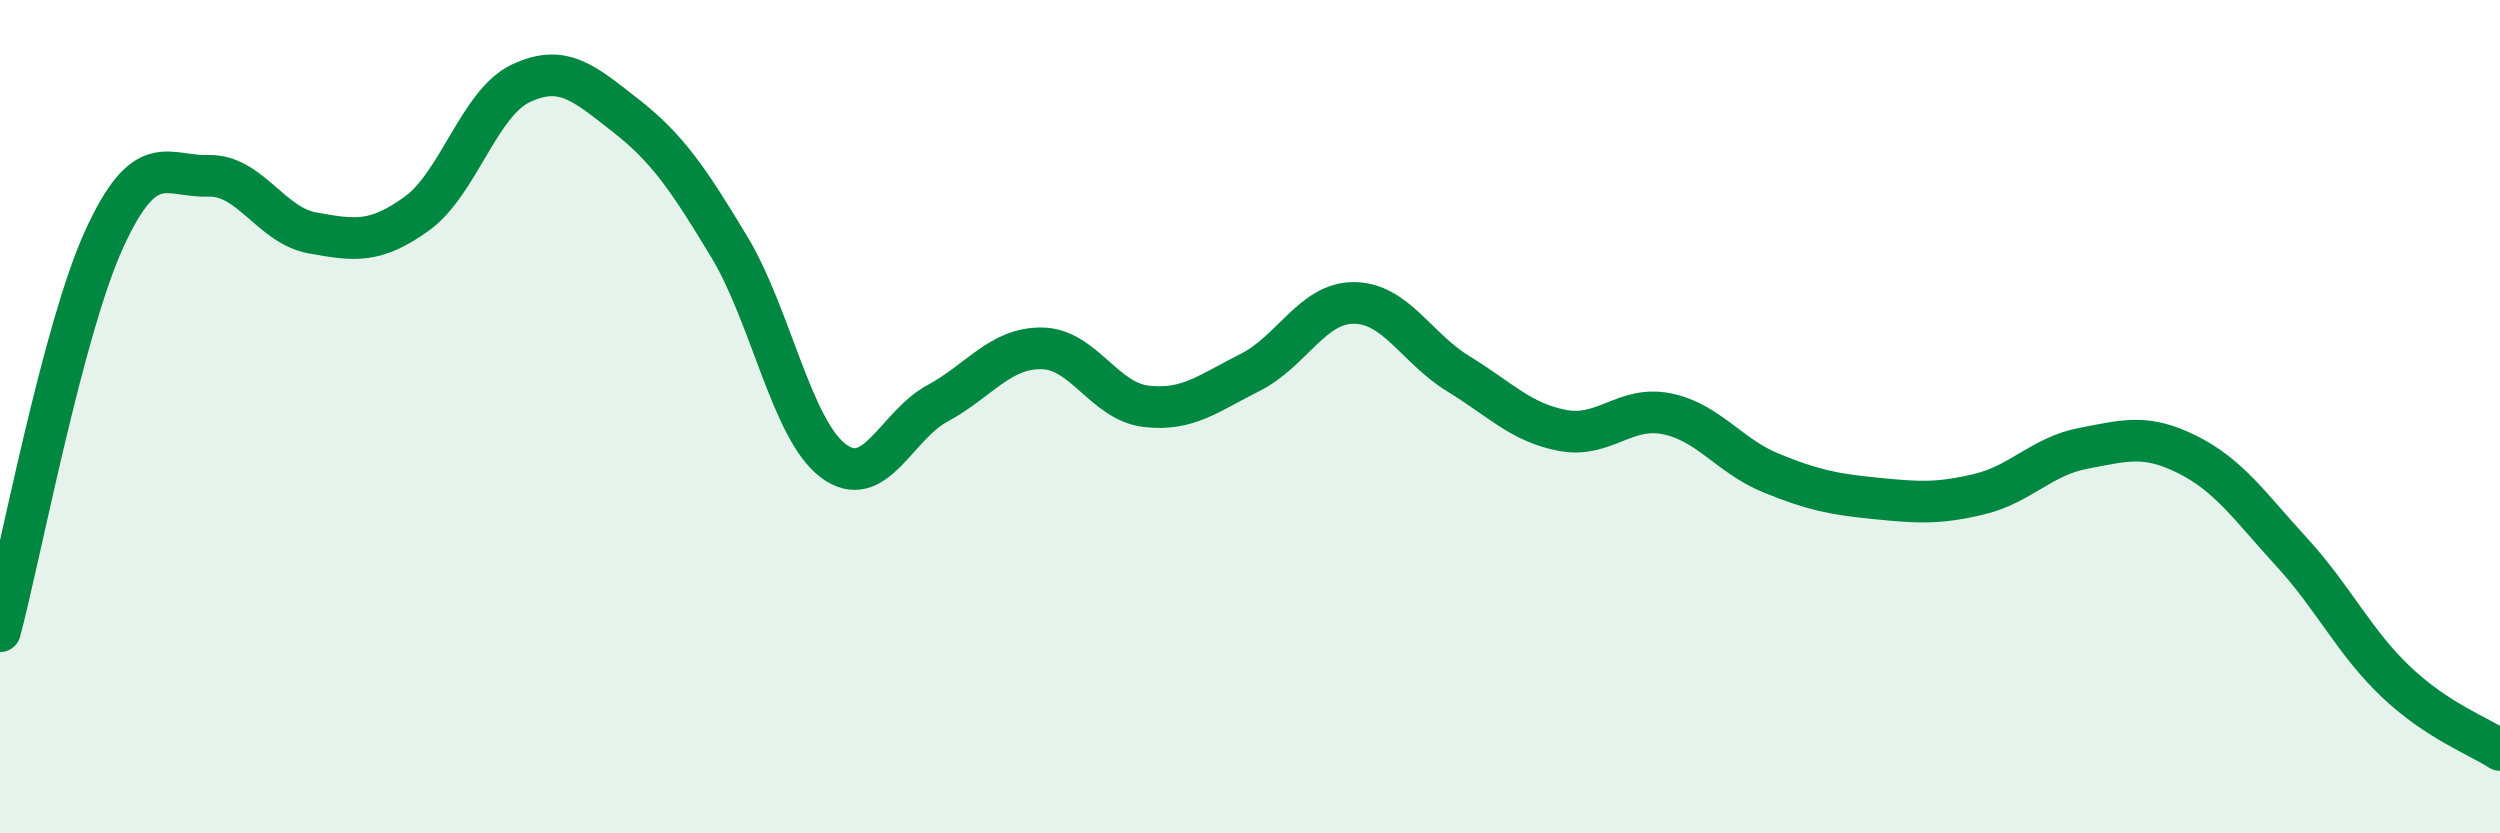
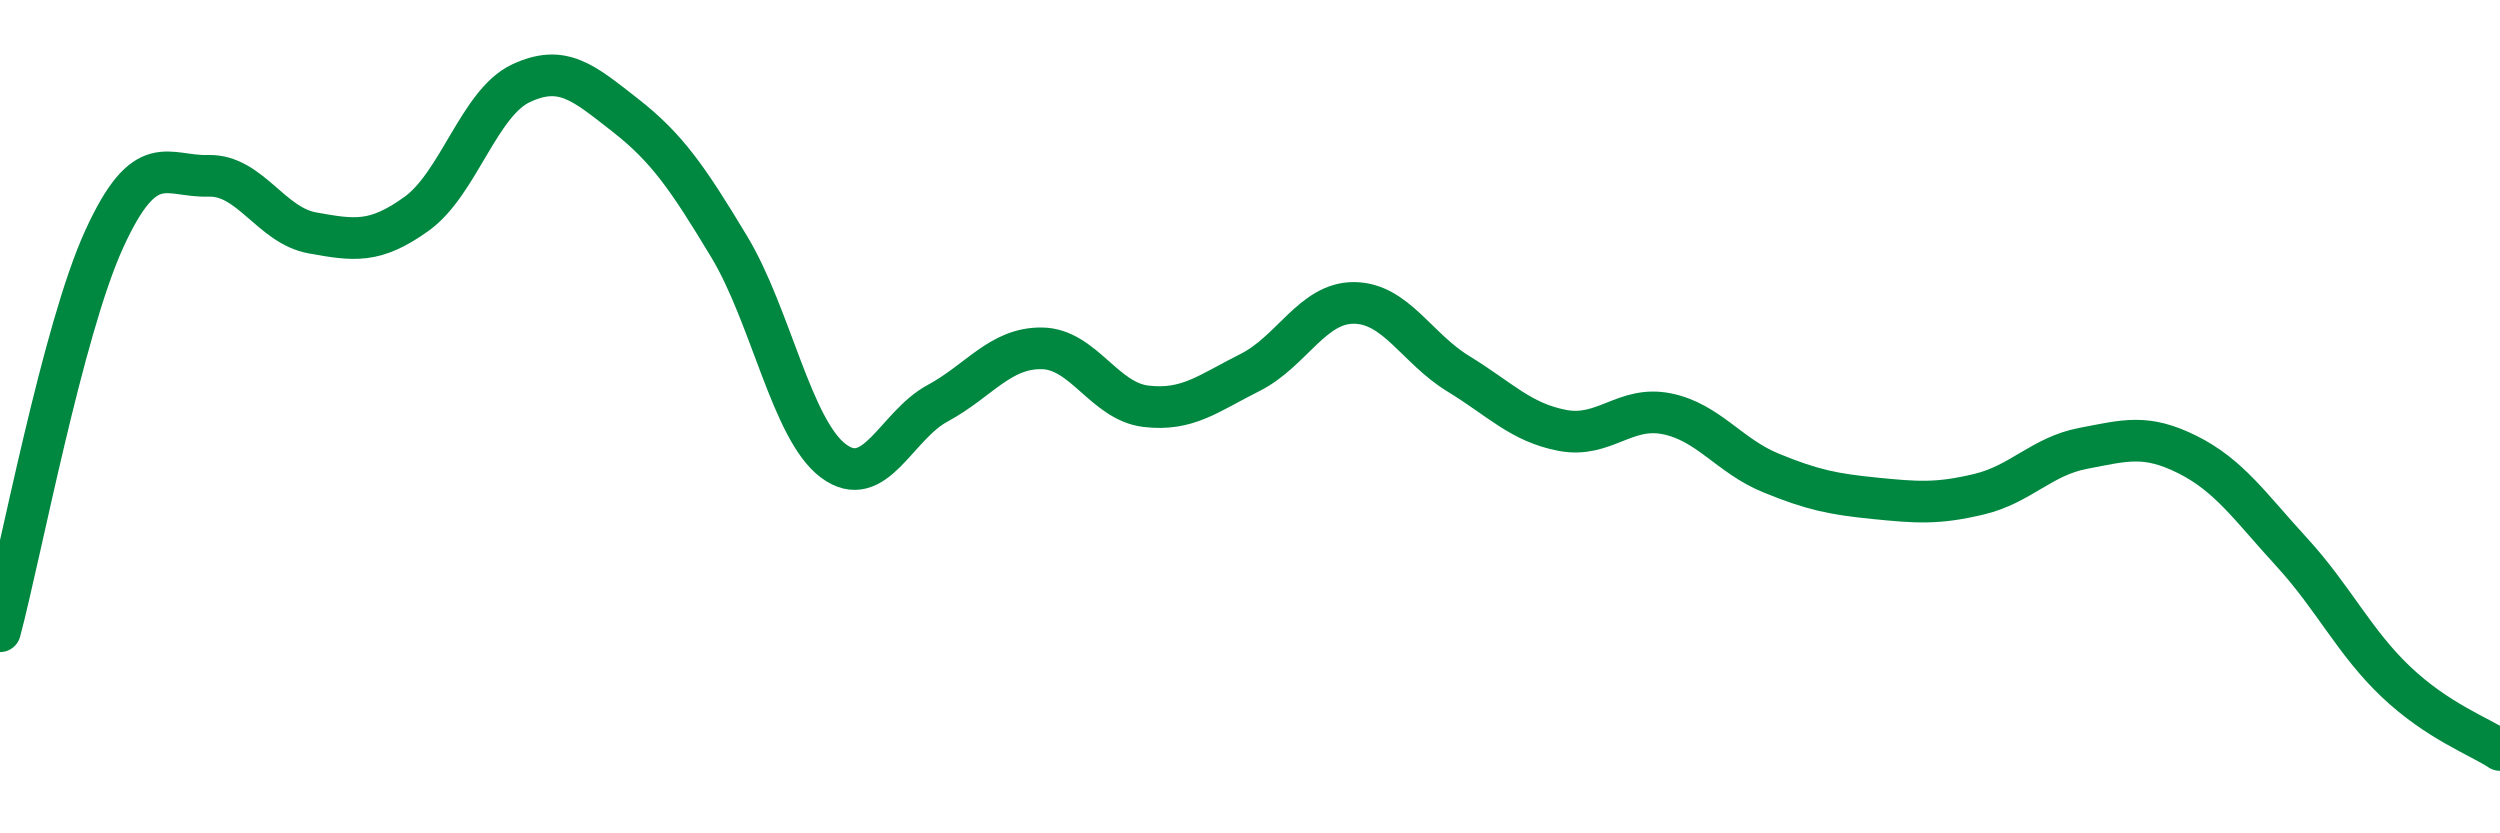
<svg xmlns="http://www.w3.org/2000/svg" width="60" height="20" viewBox="0 0 60 20">
-   <path d="M 0,15.15 C 0.5,13.27 1.5,7.93 2.5,5.74 C 3.5,3.55 4,4.25 5,4.22 C 6,4.19 6.5,5.41 7.5,5.59 C 8.5,5.77 9,5.85 10,5.13 C 11,4.41 11.5,2.47 12.5,2 C 13.5,1.53 14,1.98 15,2.76 C 16,3.54 16.5,4.26 17.5,5.92 C 18.5,7.58 19,10.31 20,11.06 C 21,11.81 21.5,10.22 22.5,9.68 C 23.5,9.14 24,8.35 25,8.36 C 26,8.37 26.5,9.63 27.5,9.75 C 28.5,9.87 29,9.44 30,8.94 C 31,8.44 31.5,7.26 32.5,7.27 C 33.5,7.28 34,8.36 35,8.97 C 36,9.58 36.5,10.14 37.5,10.33 C 38.5,10.52 39,9.73 40,9.93 C 41,10.13 41.5,10.94 42.5,11.35 C 43.5,11.76 44,11.86 45,11.96 C 46,12.06 46.5,12.1 47.5,11.86 C 48.5,11.62 49,10.95 50,10.76 C 51,10.57 51.5,10.41 52.5,10.91 C 53.5,11.41 54,12.16 55,13.25 C 56,14.34 56.5,15.41 57.5,16.36 C 58.5,17.31 59.5,17.67 60,18L60 20L0 20Z" fill="#008740" opacity="0.1" stroke-linecap="round" stroke-linejoin="round" />
  <path d="M 0,15.15 C 0.5,13.27 1.5,7.93 2.5,5.74 C 3.5,3.55 4,4.25 5,4.22 C 6,4.19 6.5,5.41 7.5,5.59 C 8.5,5.77 9,5.85 10,5.13 C 11,4.41 11.5,2.47 12.5,2 C 13.5,1.53 14,1.98 15,2.76 C 16,3.54 16.5,4.26 17.5,5.92 C 18.5,7.58 19,10.31 20,11.06 C 21,11.81 21.5,10.22 22.5,9.68 C 23.5,9.14 24,8.35 25,8.36 C 26,8.37 26.5,9.63 27.5,9.75 C 28.5,9.87 29,9.44 30,8.94 C 31,8.44 31.5,7.26 32.5,7.27 C 33.5,7.28 34,8.36 35,8.97 C 36,9.58 36.5,10.14 37.5,10.33 C 38.5,10.52 39,9.73 40,9.93 C 41,10.13 41.5,10.94 42.5,11.35 C 43.5,11.76 44,11.86 45,11.96 C 46,12.06 46.5,12.1 47.5,11.86 C 48.5,11.62 49,10.95 50,10.76 C 51,10.57 51.5,10.41 52.5,10.91 C 53.5,11.41 54,12.16 55,13.25 C 56,14.34 56.5,15.41 57.5,16.36 C 58.5,17.31 59.5,17.67 60,18" stroke="#008740" stroke-width="1" fill="none" stroke-linecap="round" stroke-linejoin="round" />
</svg>